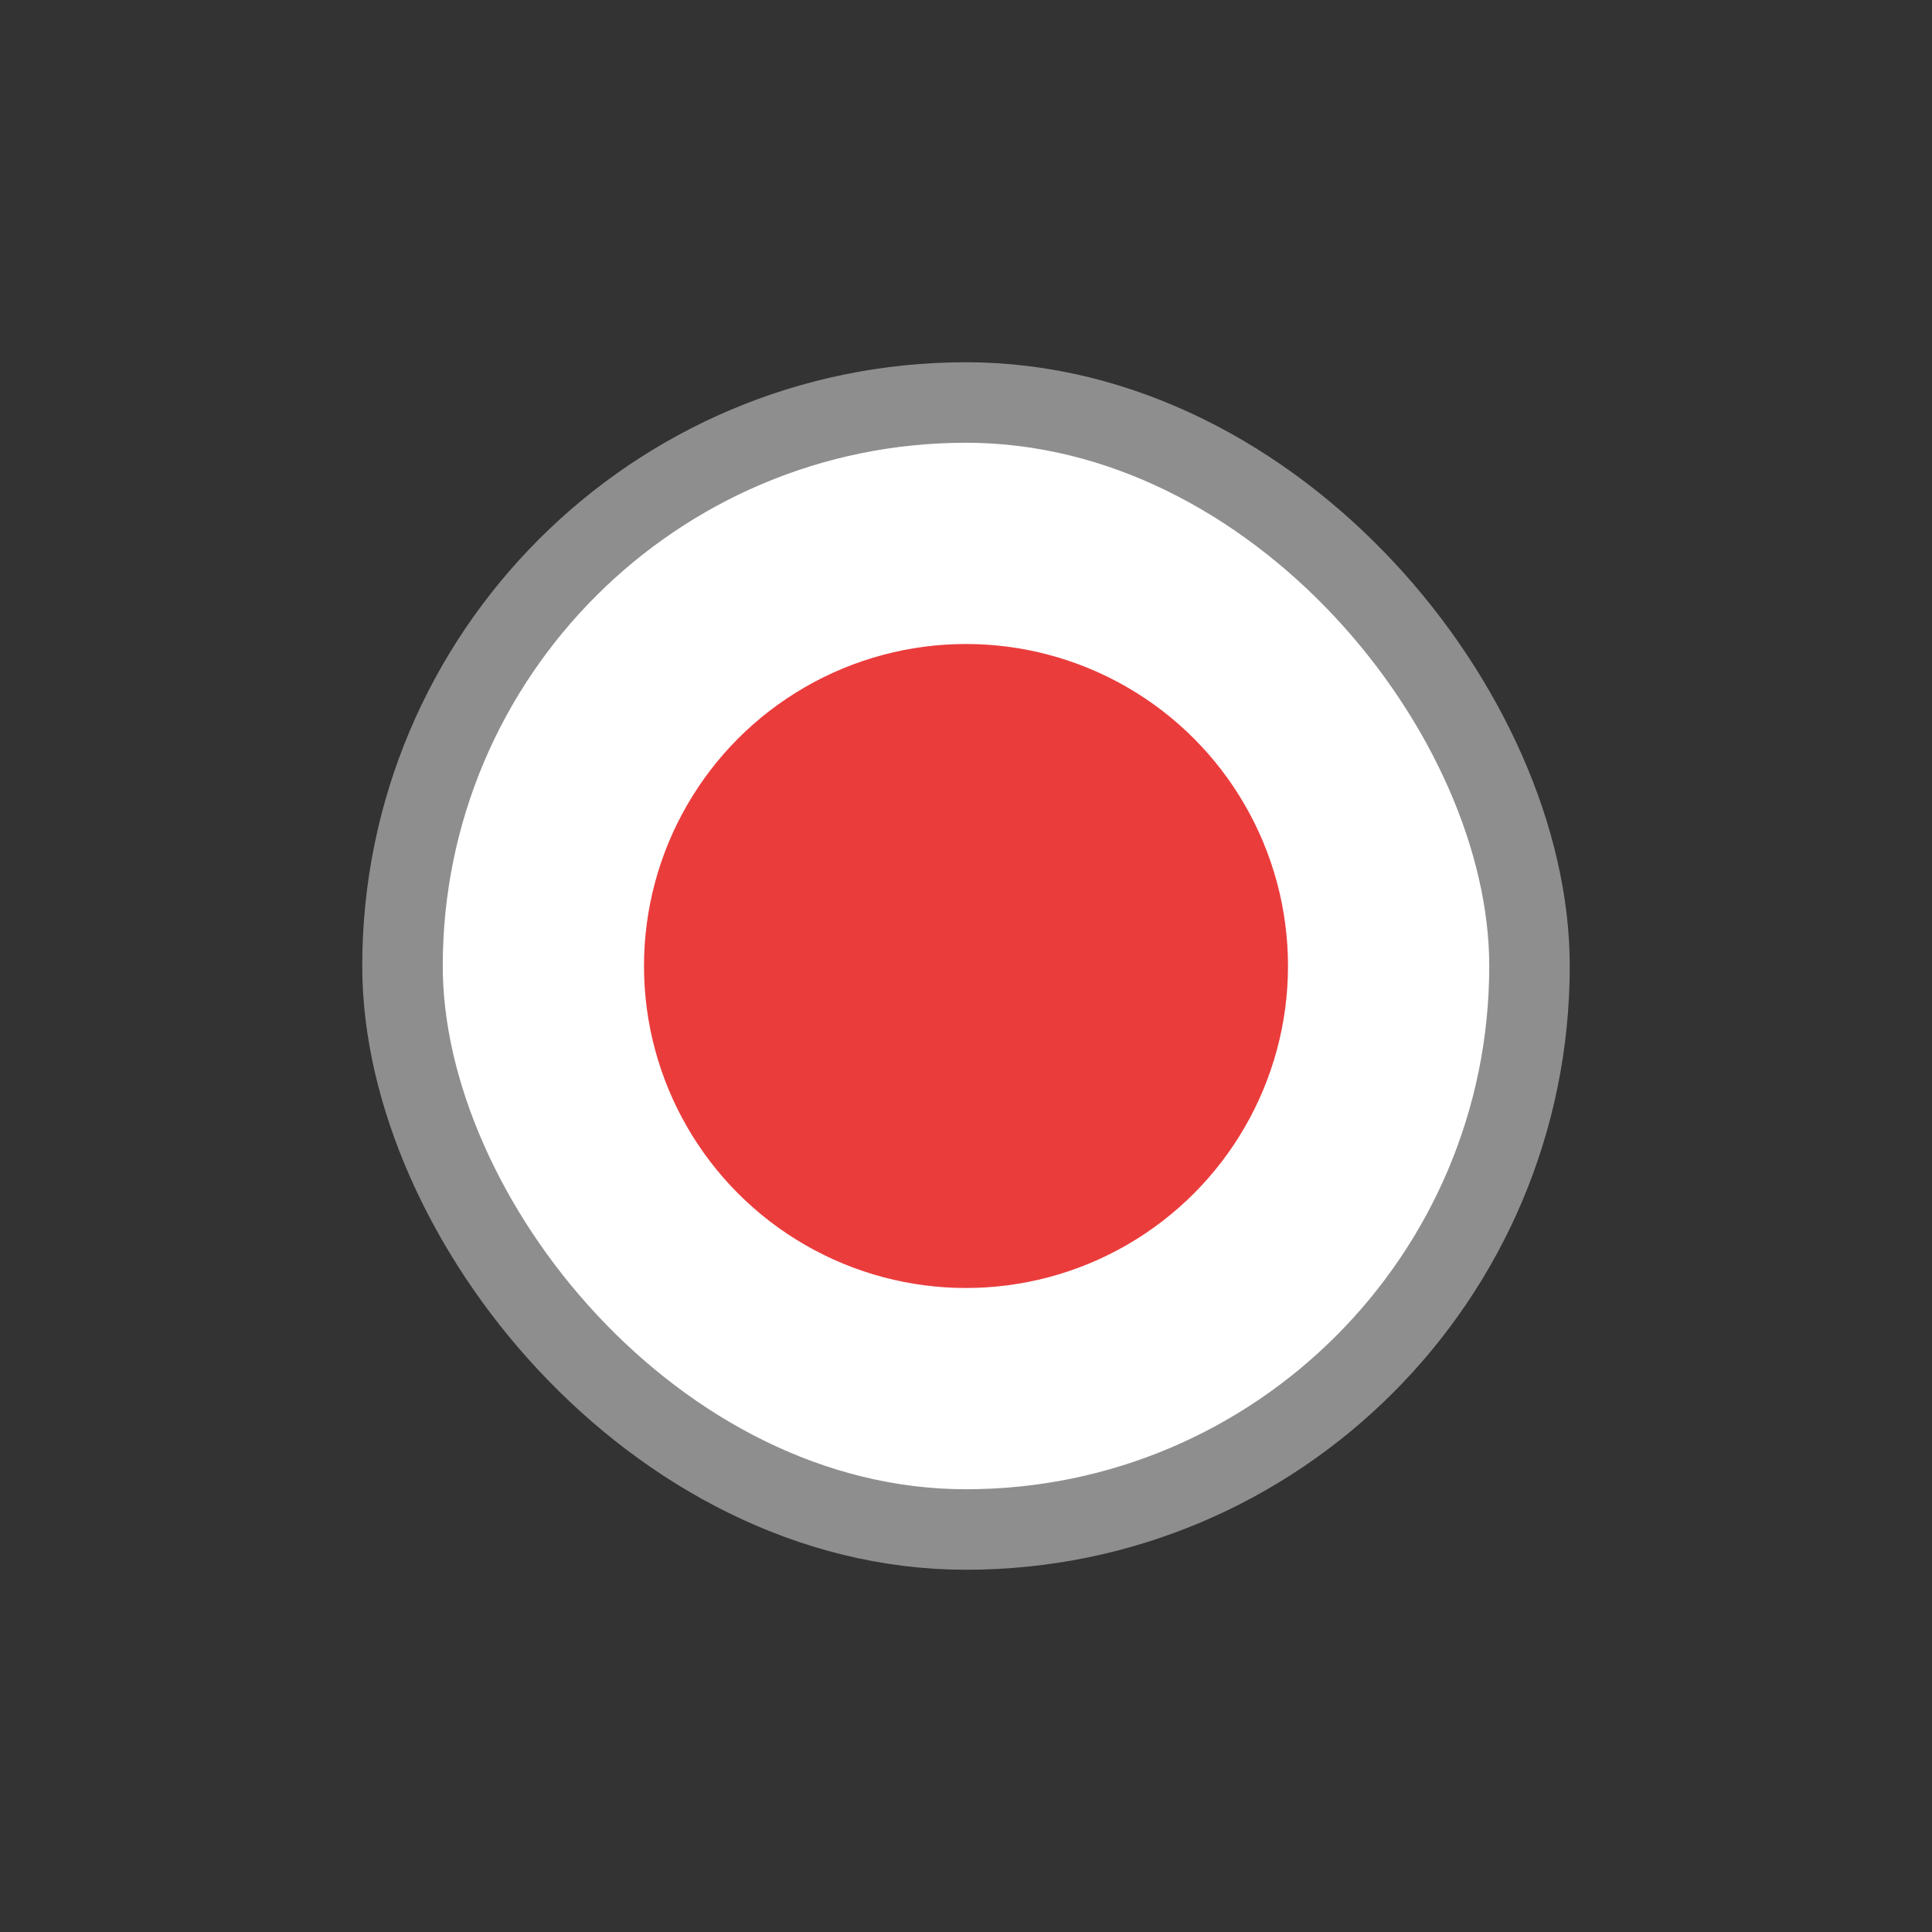
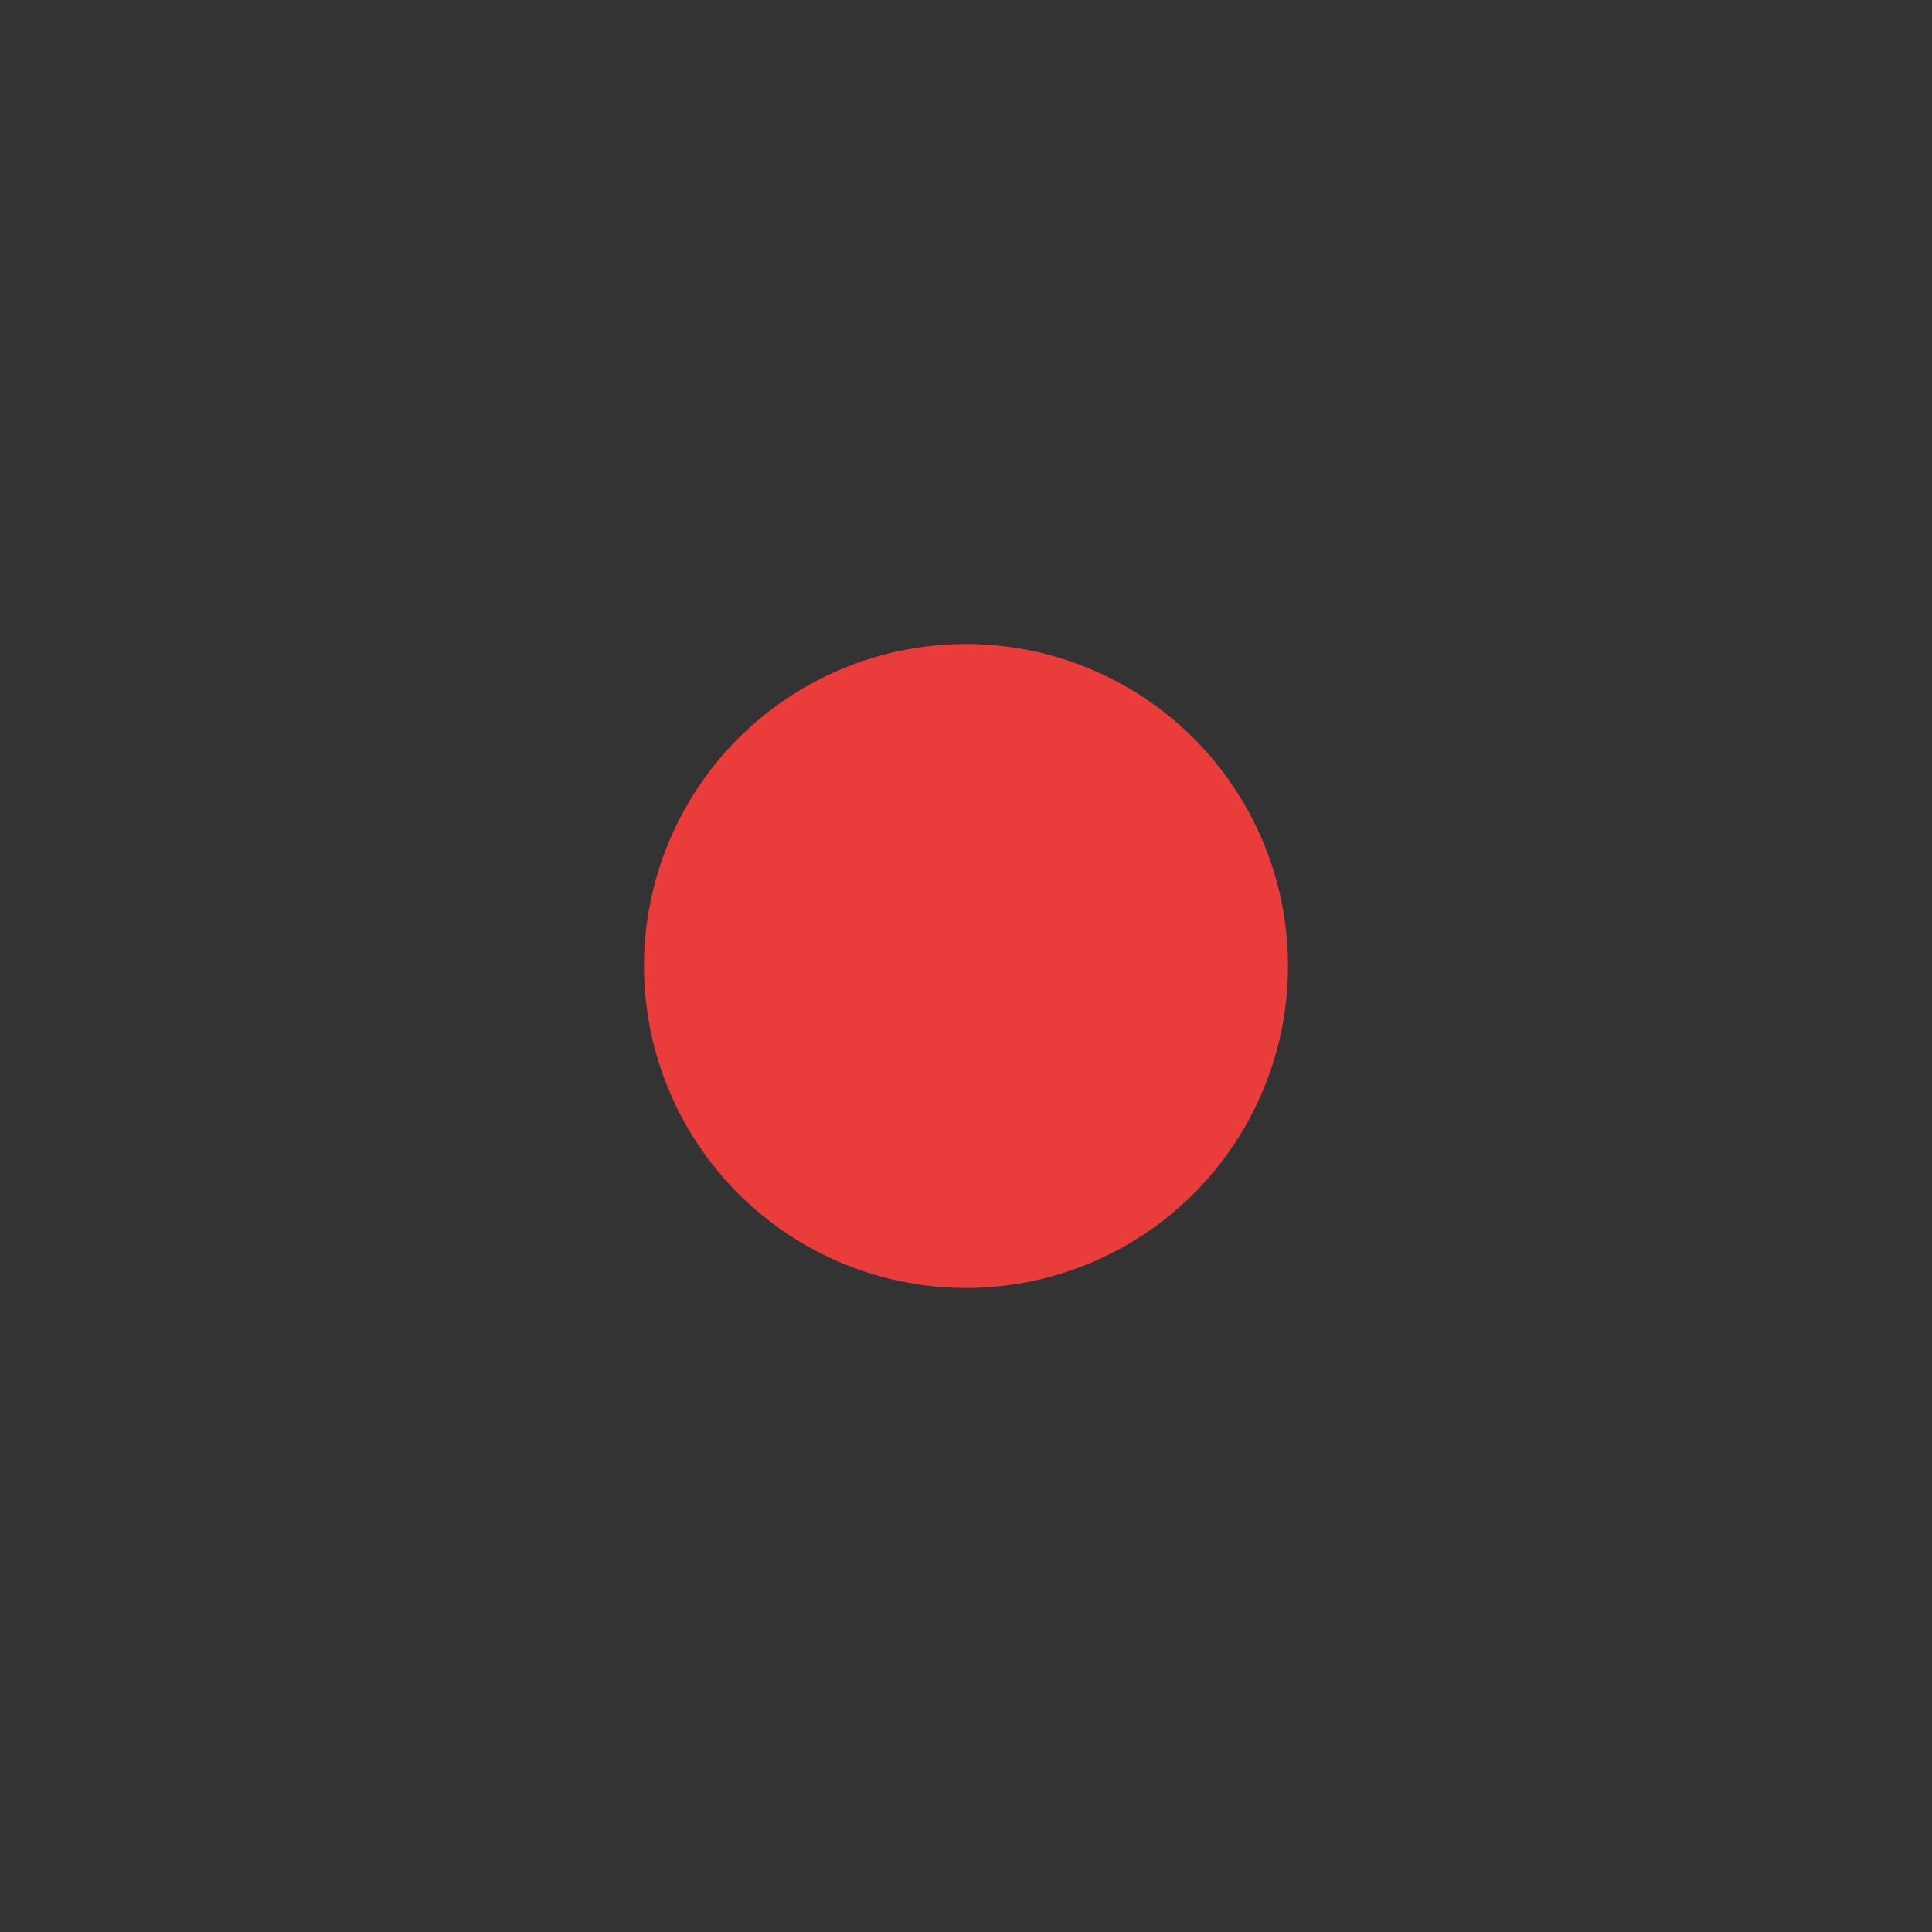
<svg xmlns="http://www.w3.org/2000/svg" width="24" height="24" viewBox="0 0 24 24" fill="none">
  <rect x="0" y="0" width="24" height="24" fill="#333333" stroke="none" />
-   <rect x="5" y="5" width="14" height="14" rx="7" fill="white" />
  <circle cx="12" cy="12" r="4" fill="#EB3C3C" />
-   <rect x="5" y="5" width="14" height="14" rx="7" stroke="#8E8E8E" />
</svg>